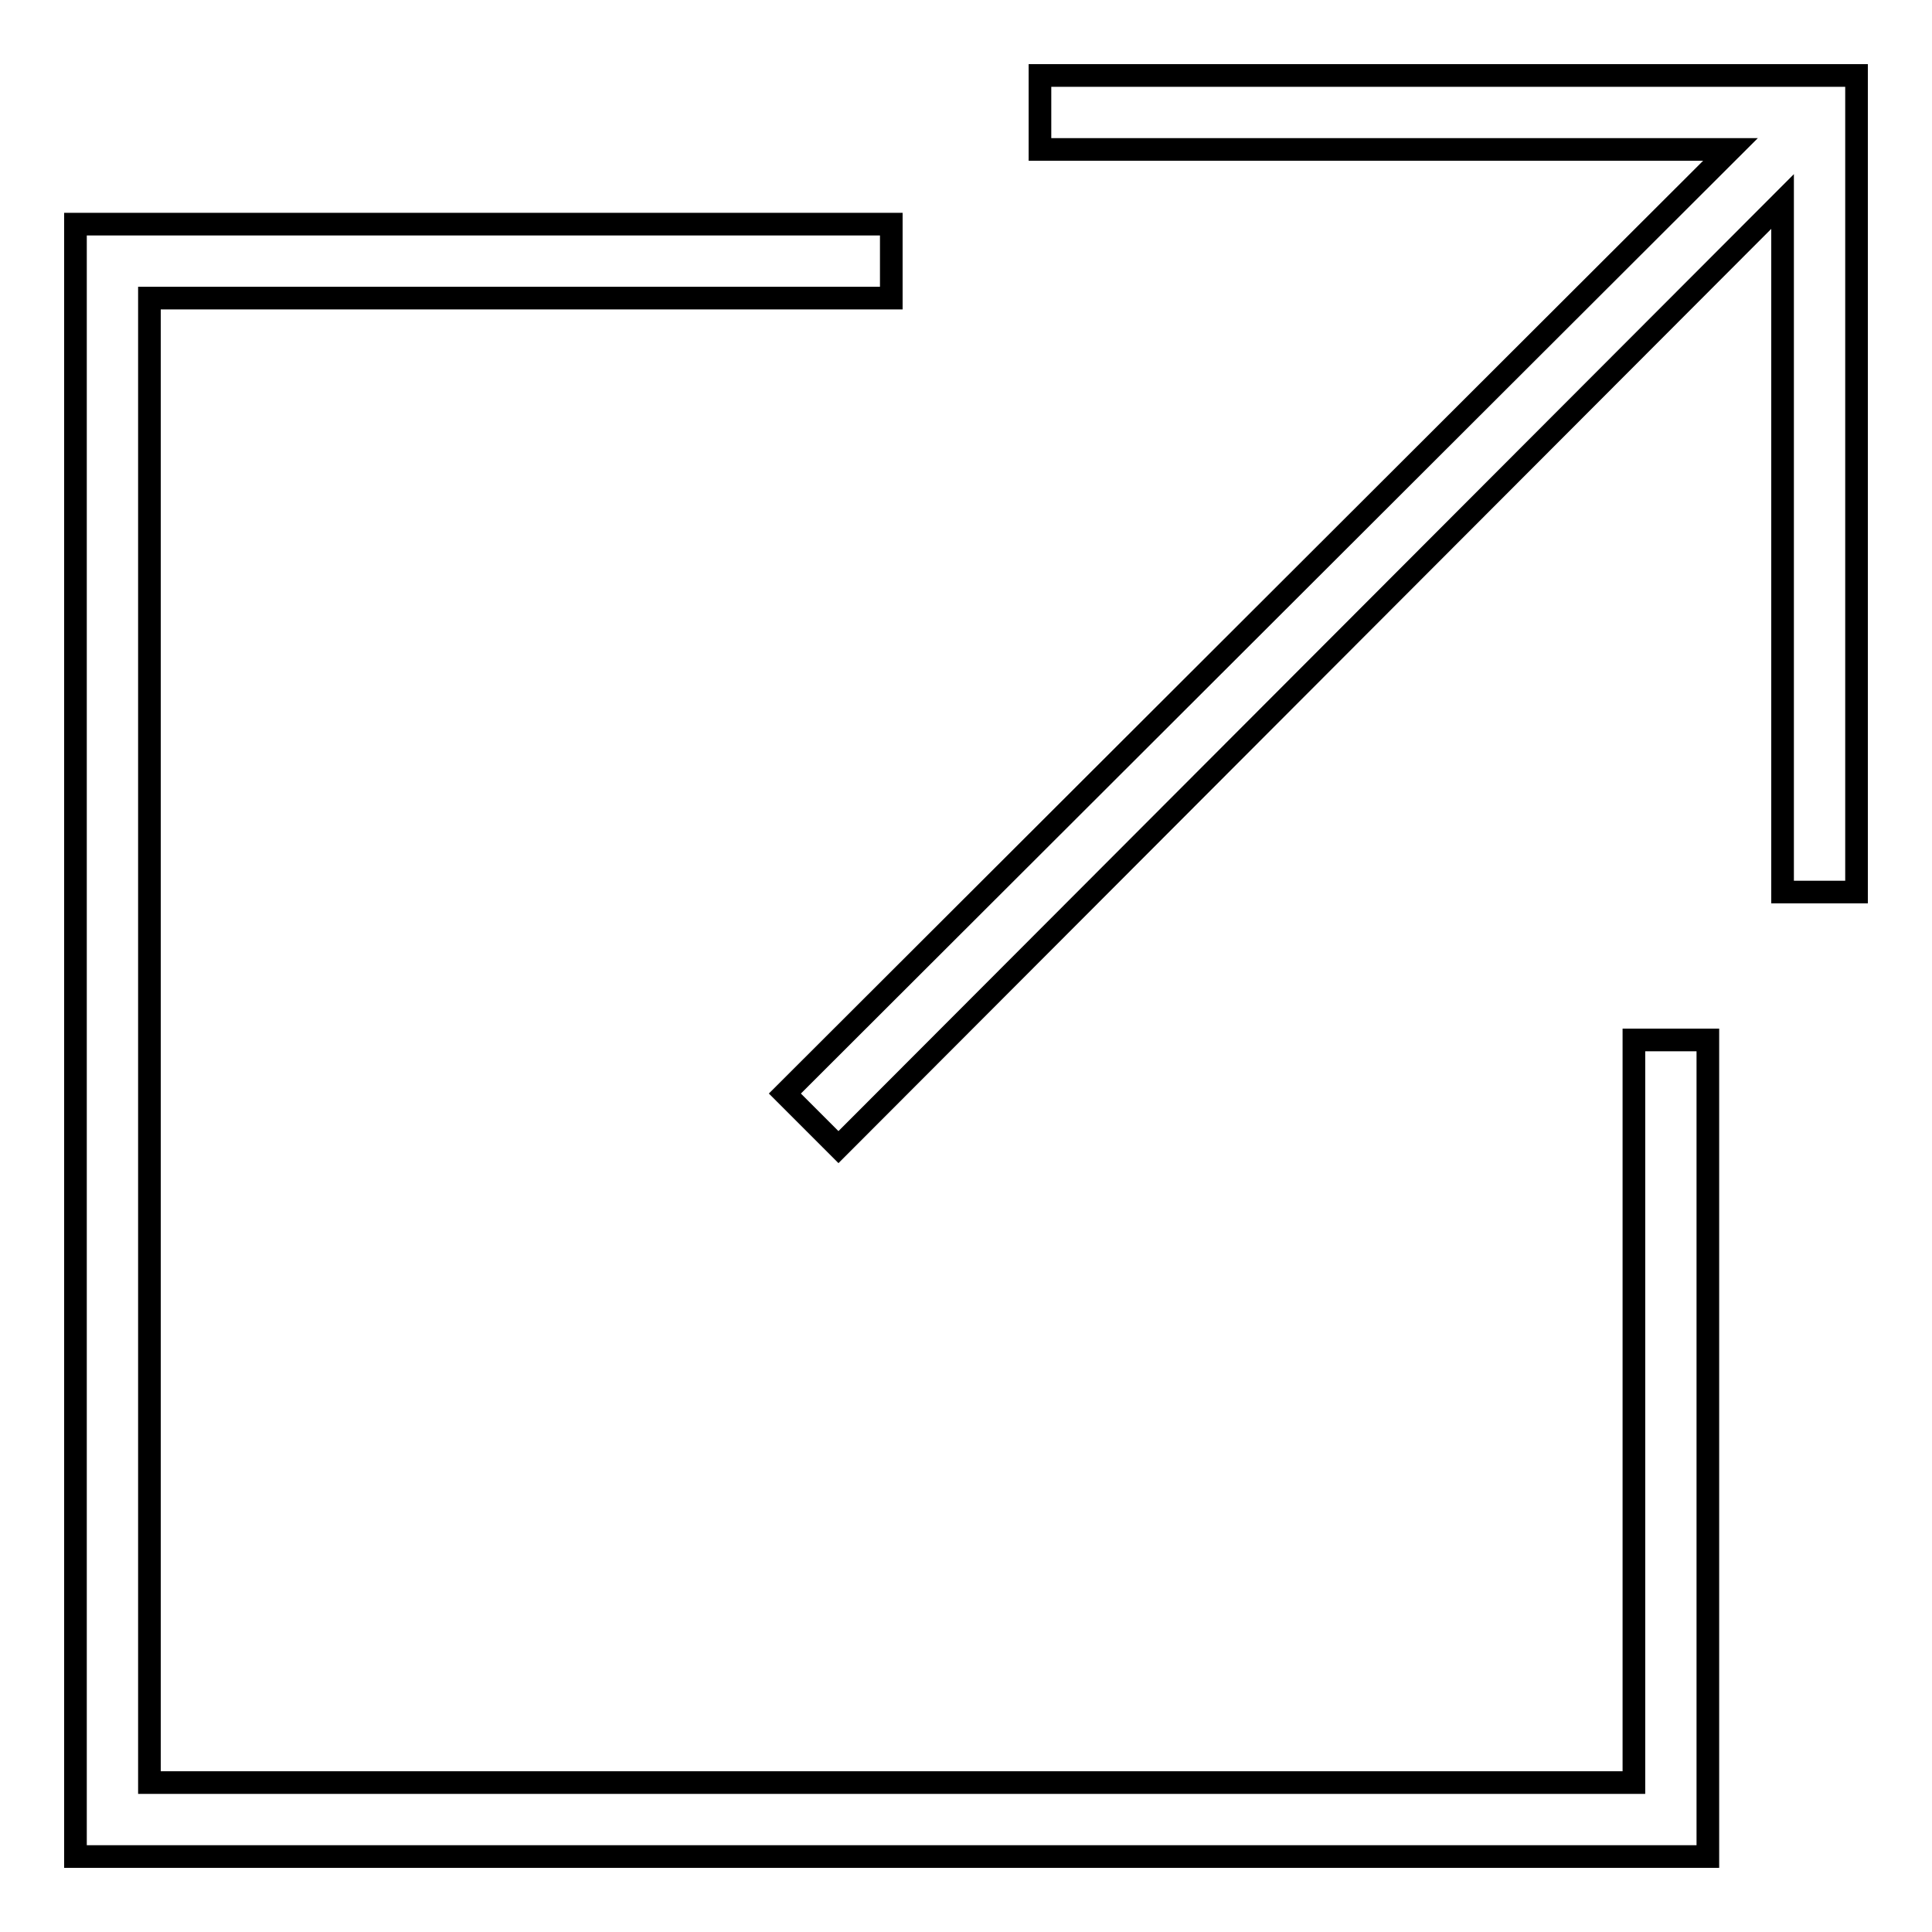
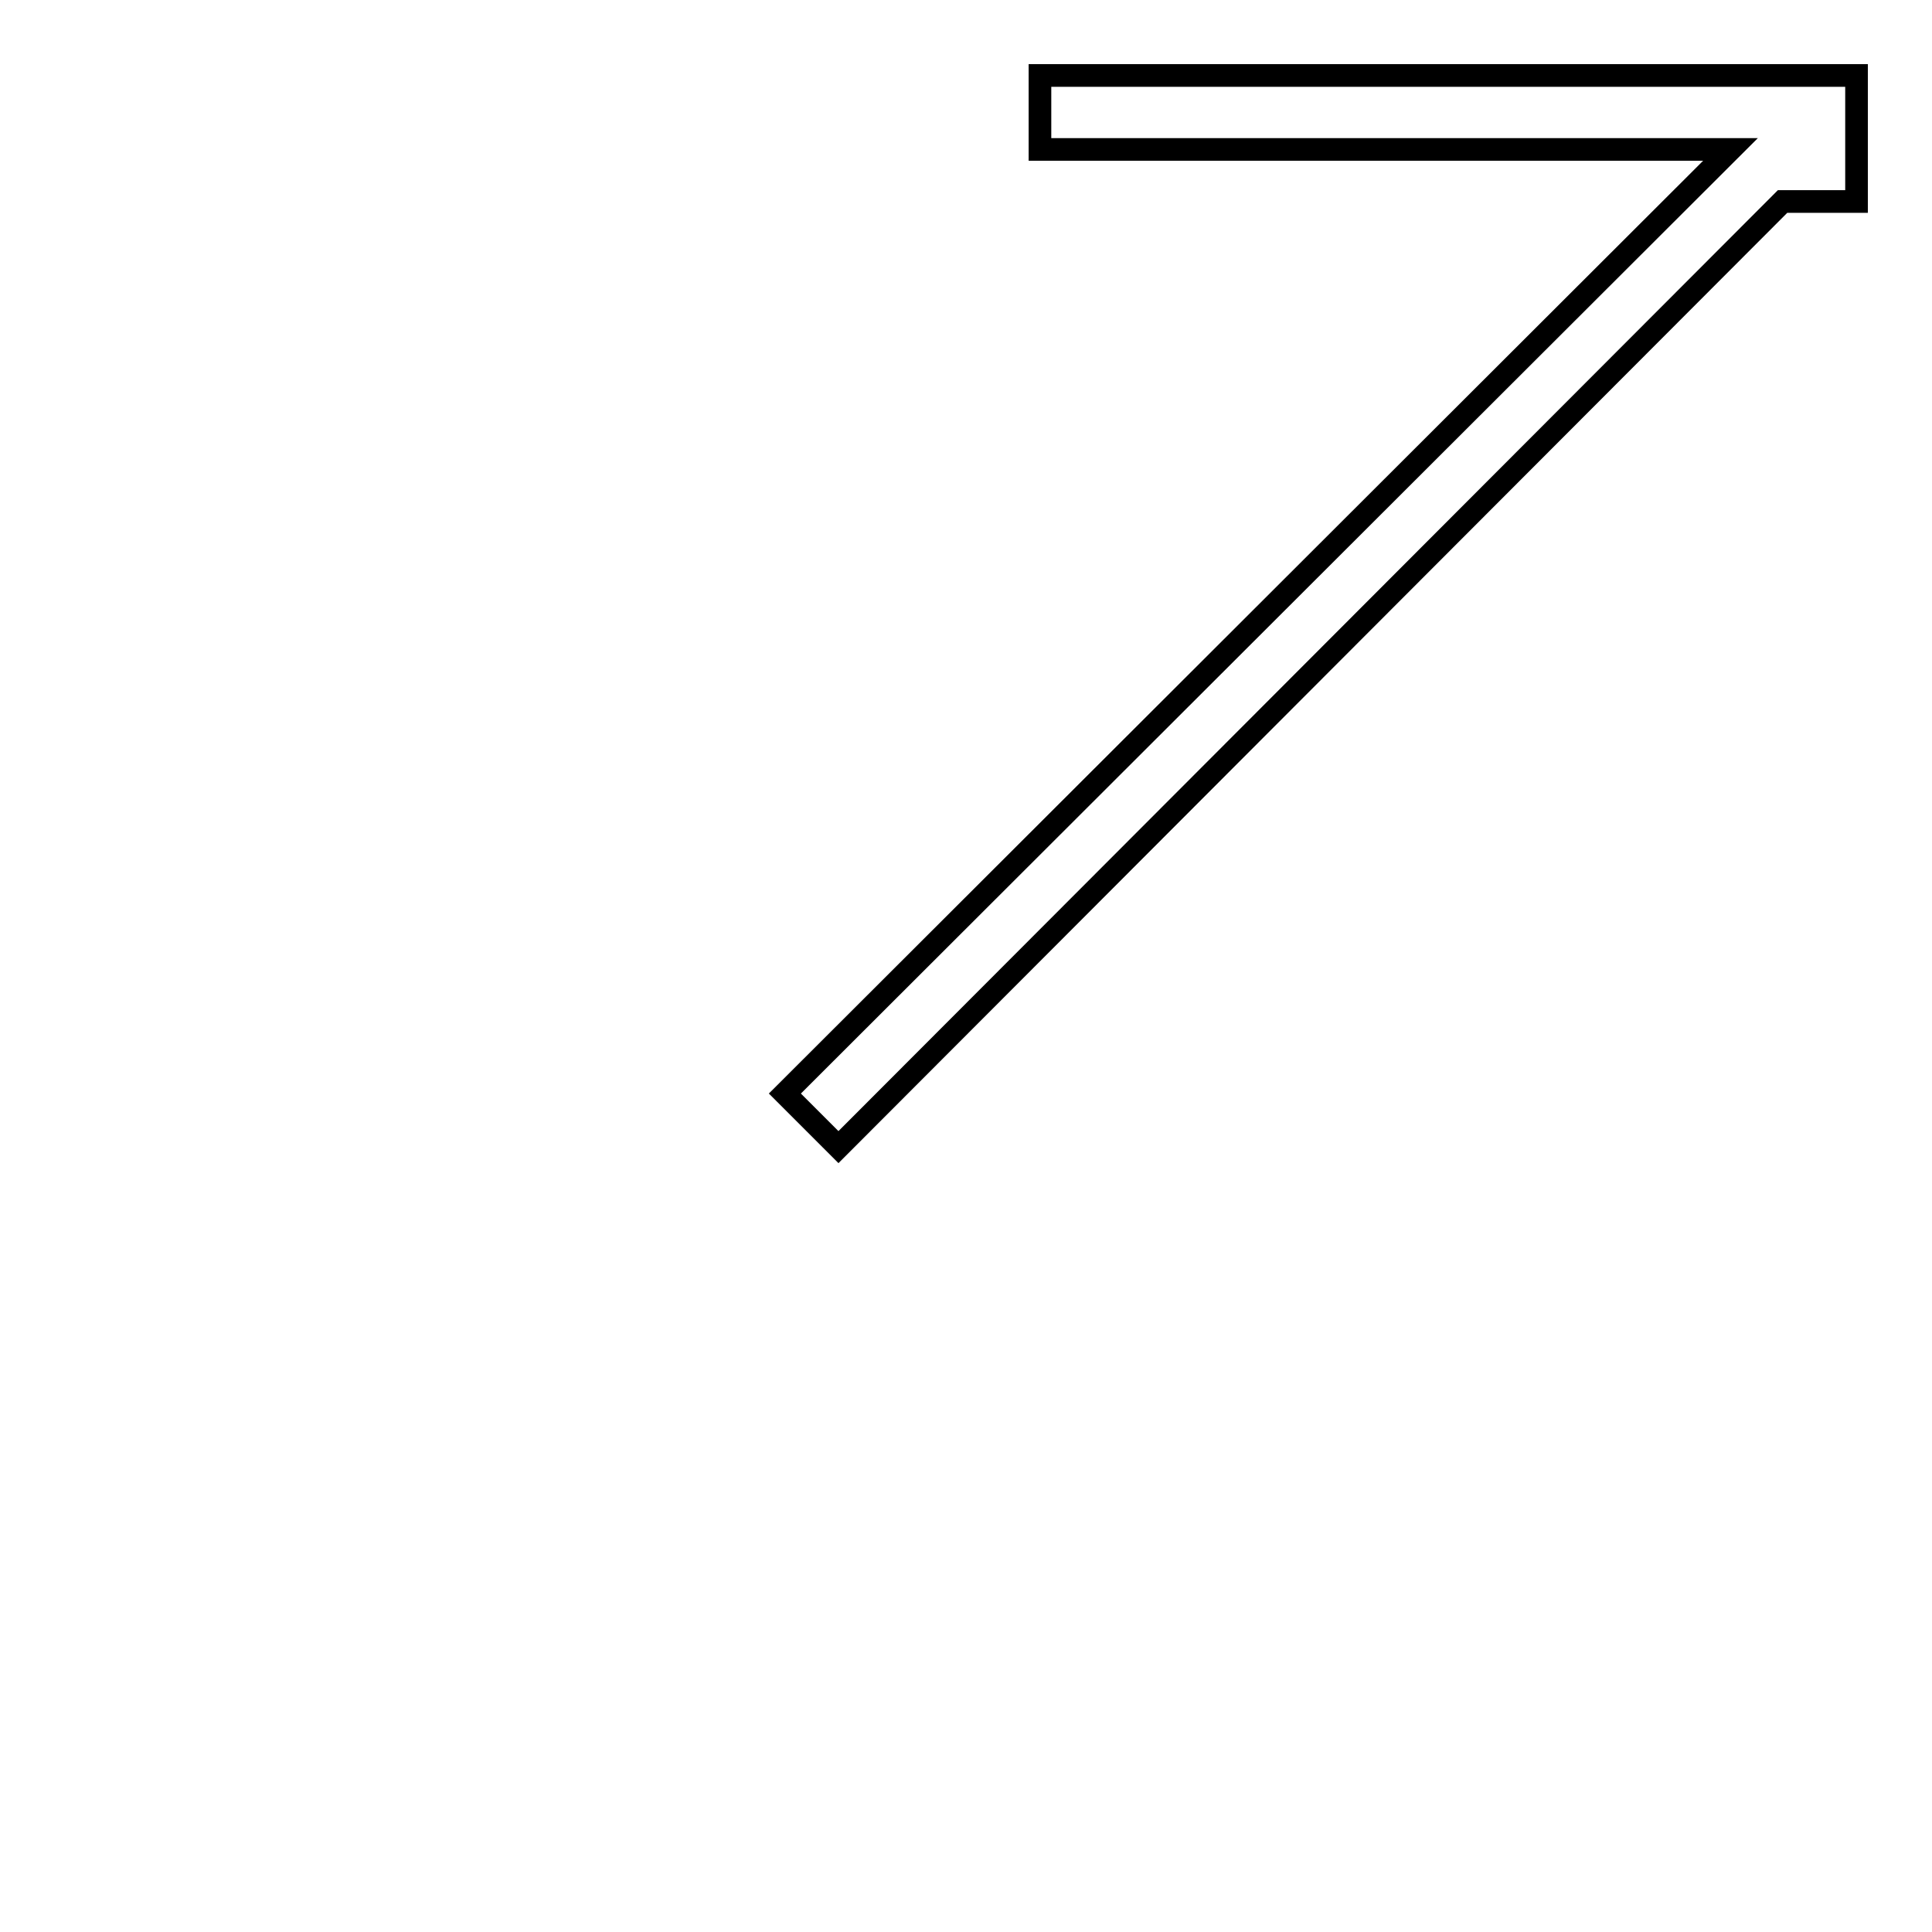
<svg xmlns="http://www.w3.org/2000/svg" version="1.1" x="0px" y="0px" viewBox="0 0 256 256" enable-background="new 0 0 256 256" xml:space="preserve">
  <g>
    <g>
-       <path stroke-width="3" fill-opacity="0" stroke="#000000" d="M216.5,236.2H19.8V39.5h98.3v-9.8H10V246h216.3V137.8h-9.8V236.2z" />
-       <path stroke-width="3" fill-opacity="0" stroke="#000000" d="M137.8,10v9.8h91.5L104,144.9l7.1,7.1L236.2,26.7v91.5h9.8V10H137.8z" />
+       <path stroke-width="3" fill-opacity="0" stroke="#000000" d="M137.8,10v9.8h91.5L104,144.9l7.1,7.1L236.2,26.7h9.8V10H137.8z" />
    </g>
  </g>
</svg>